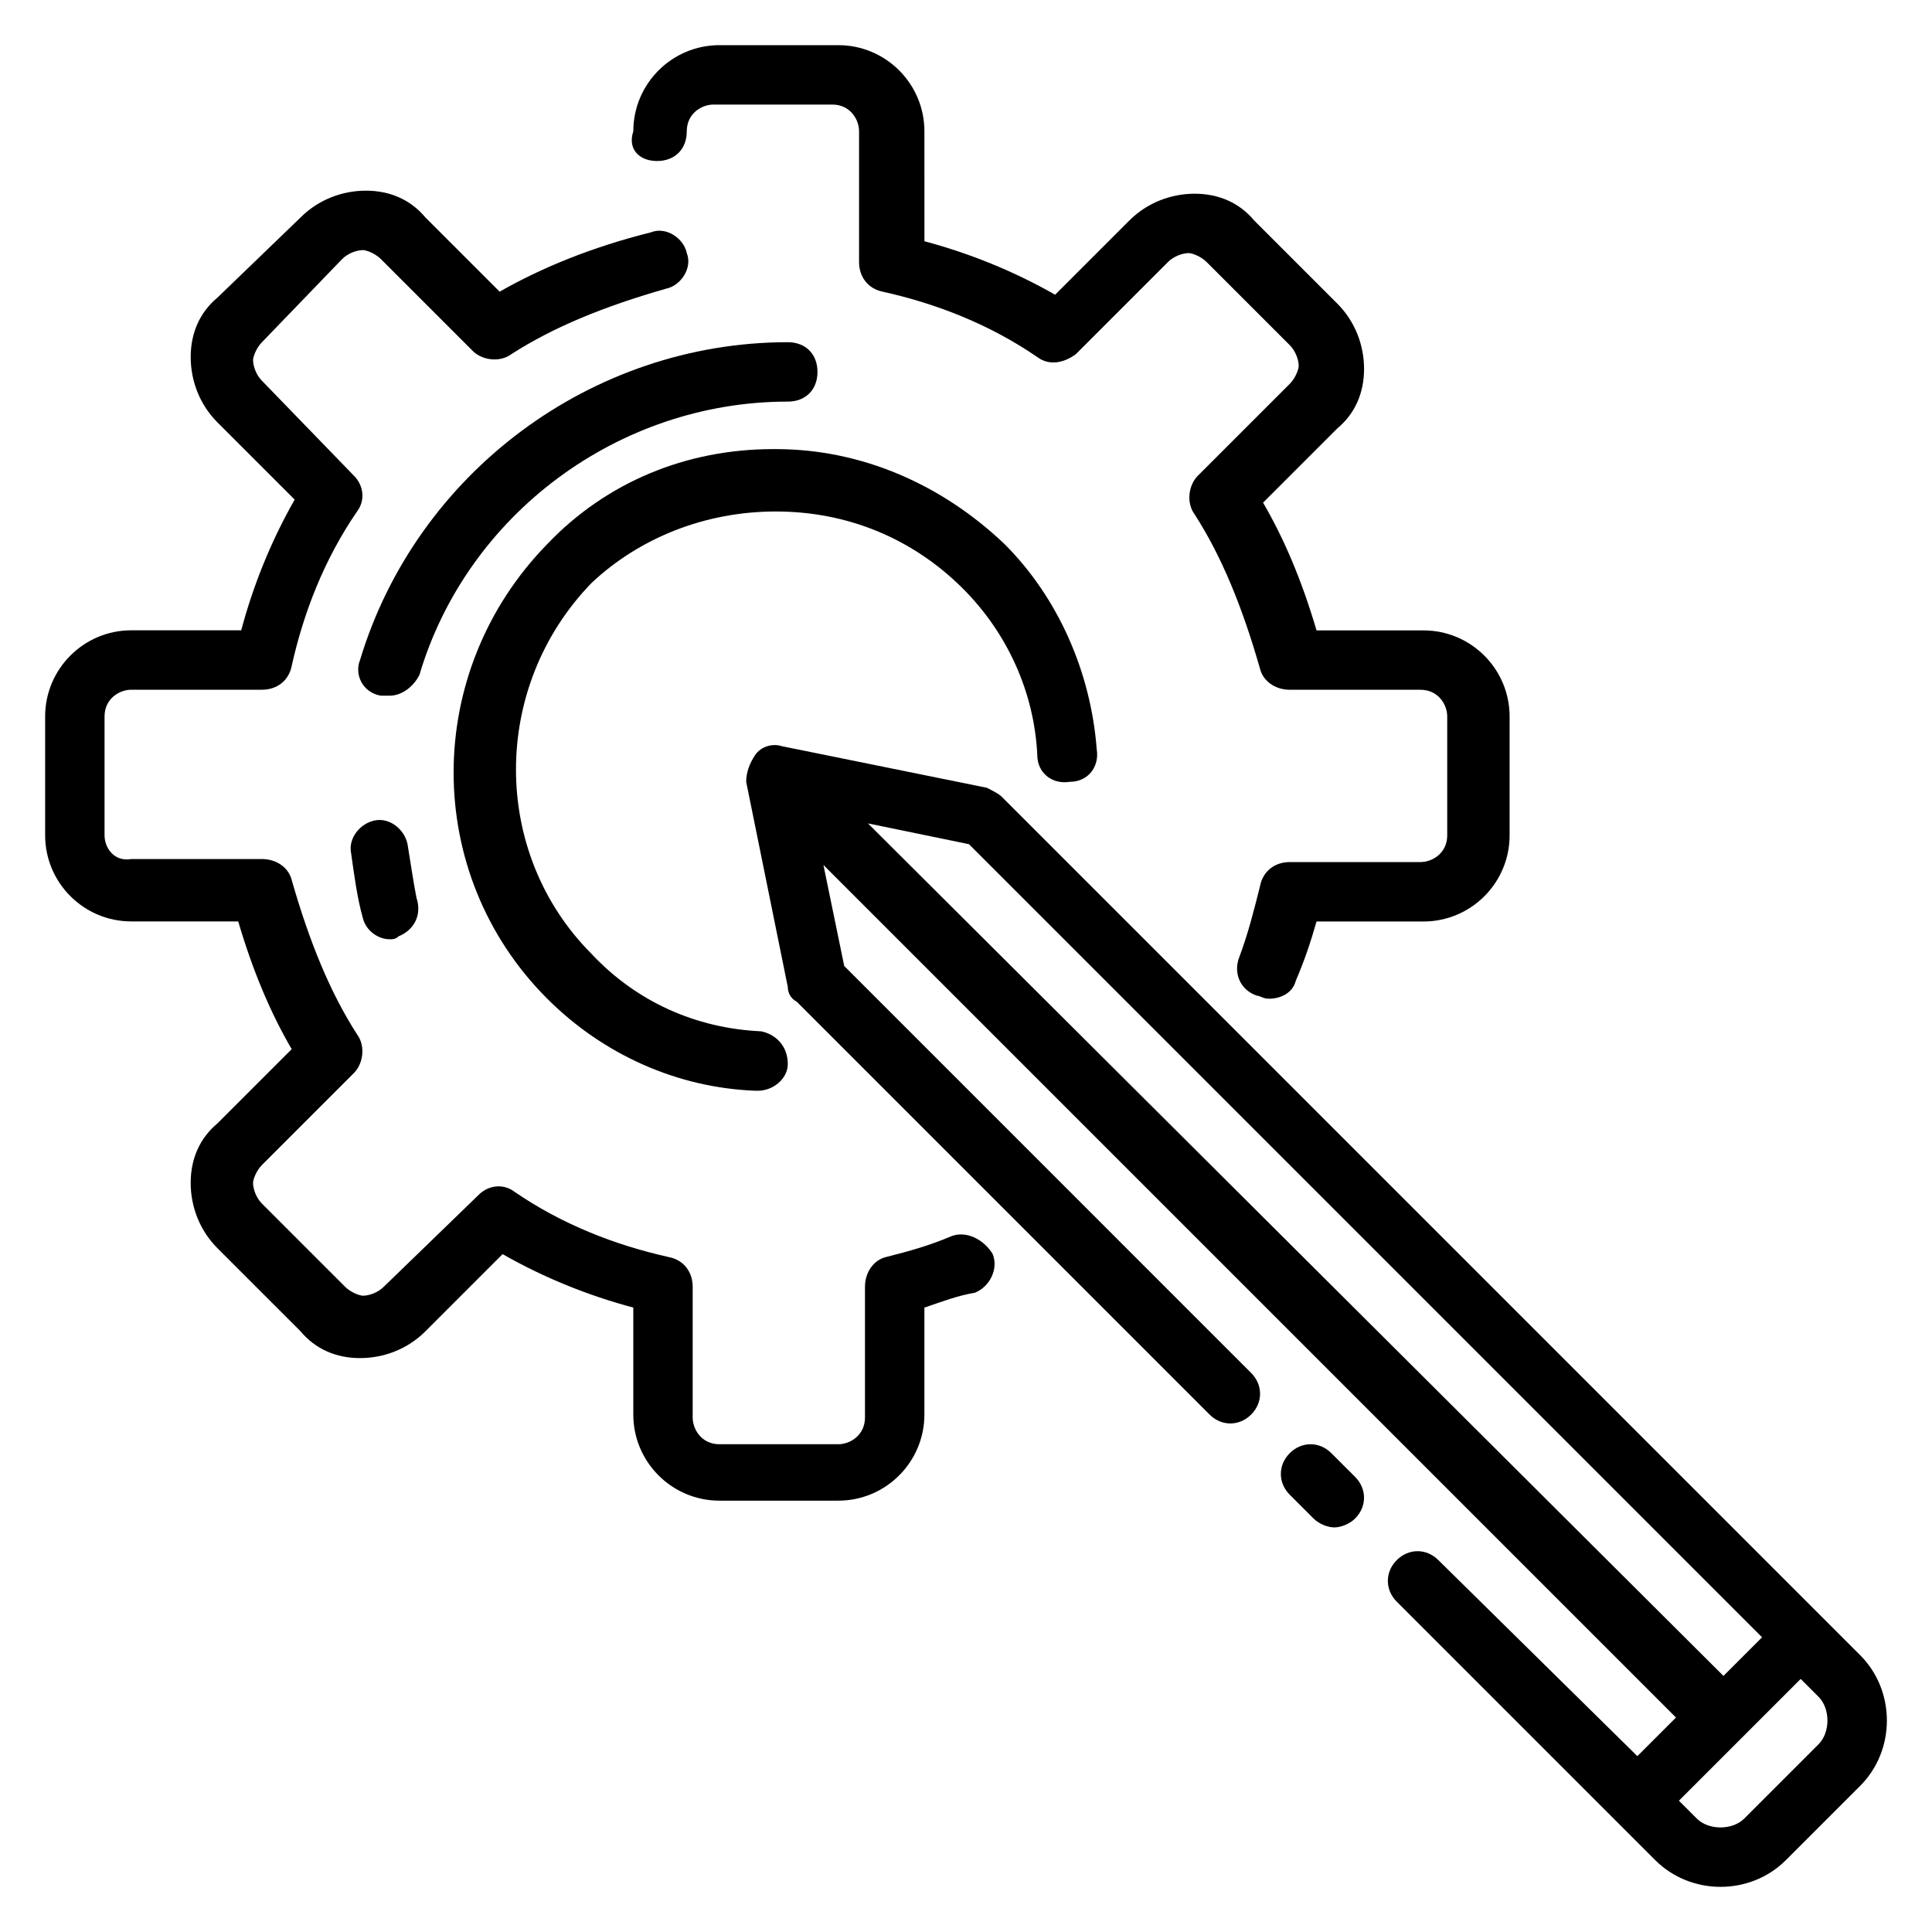
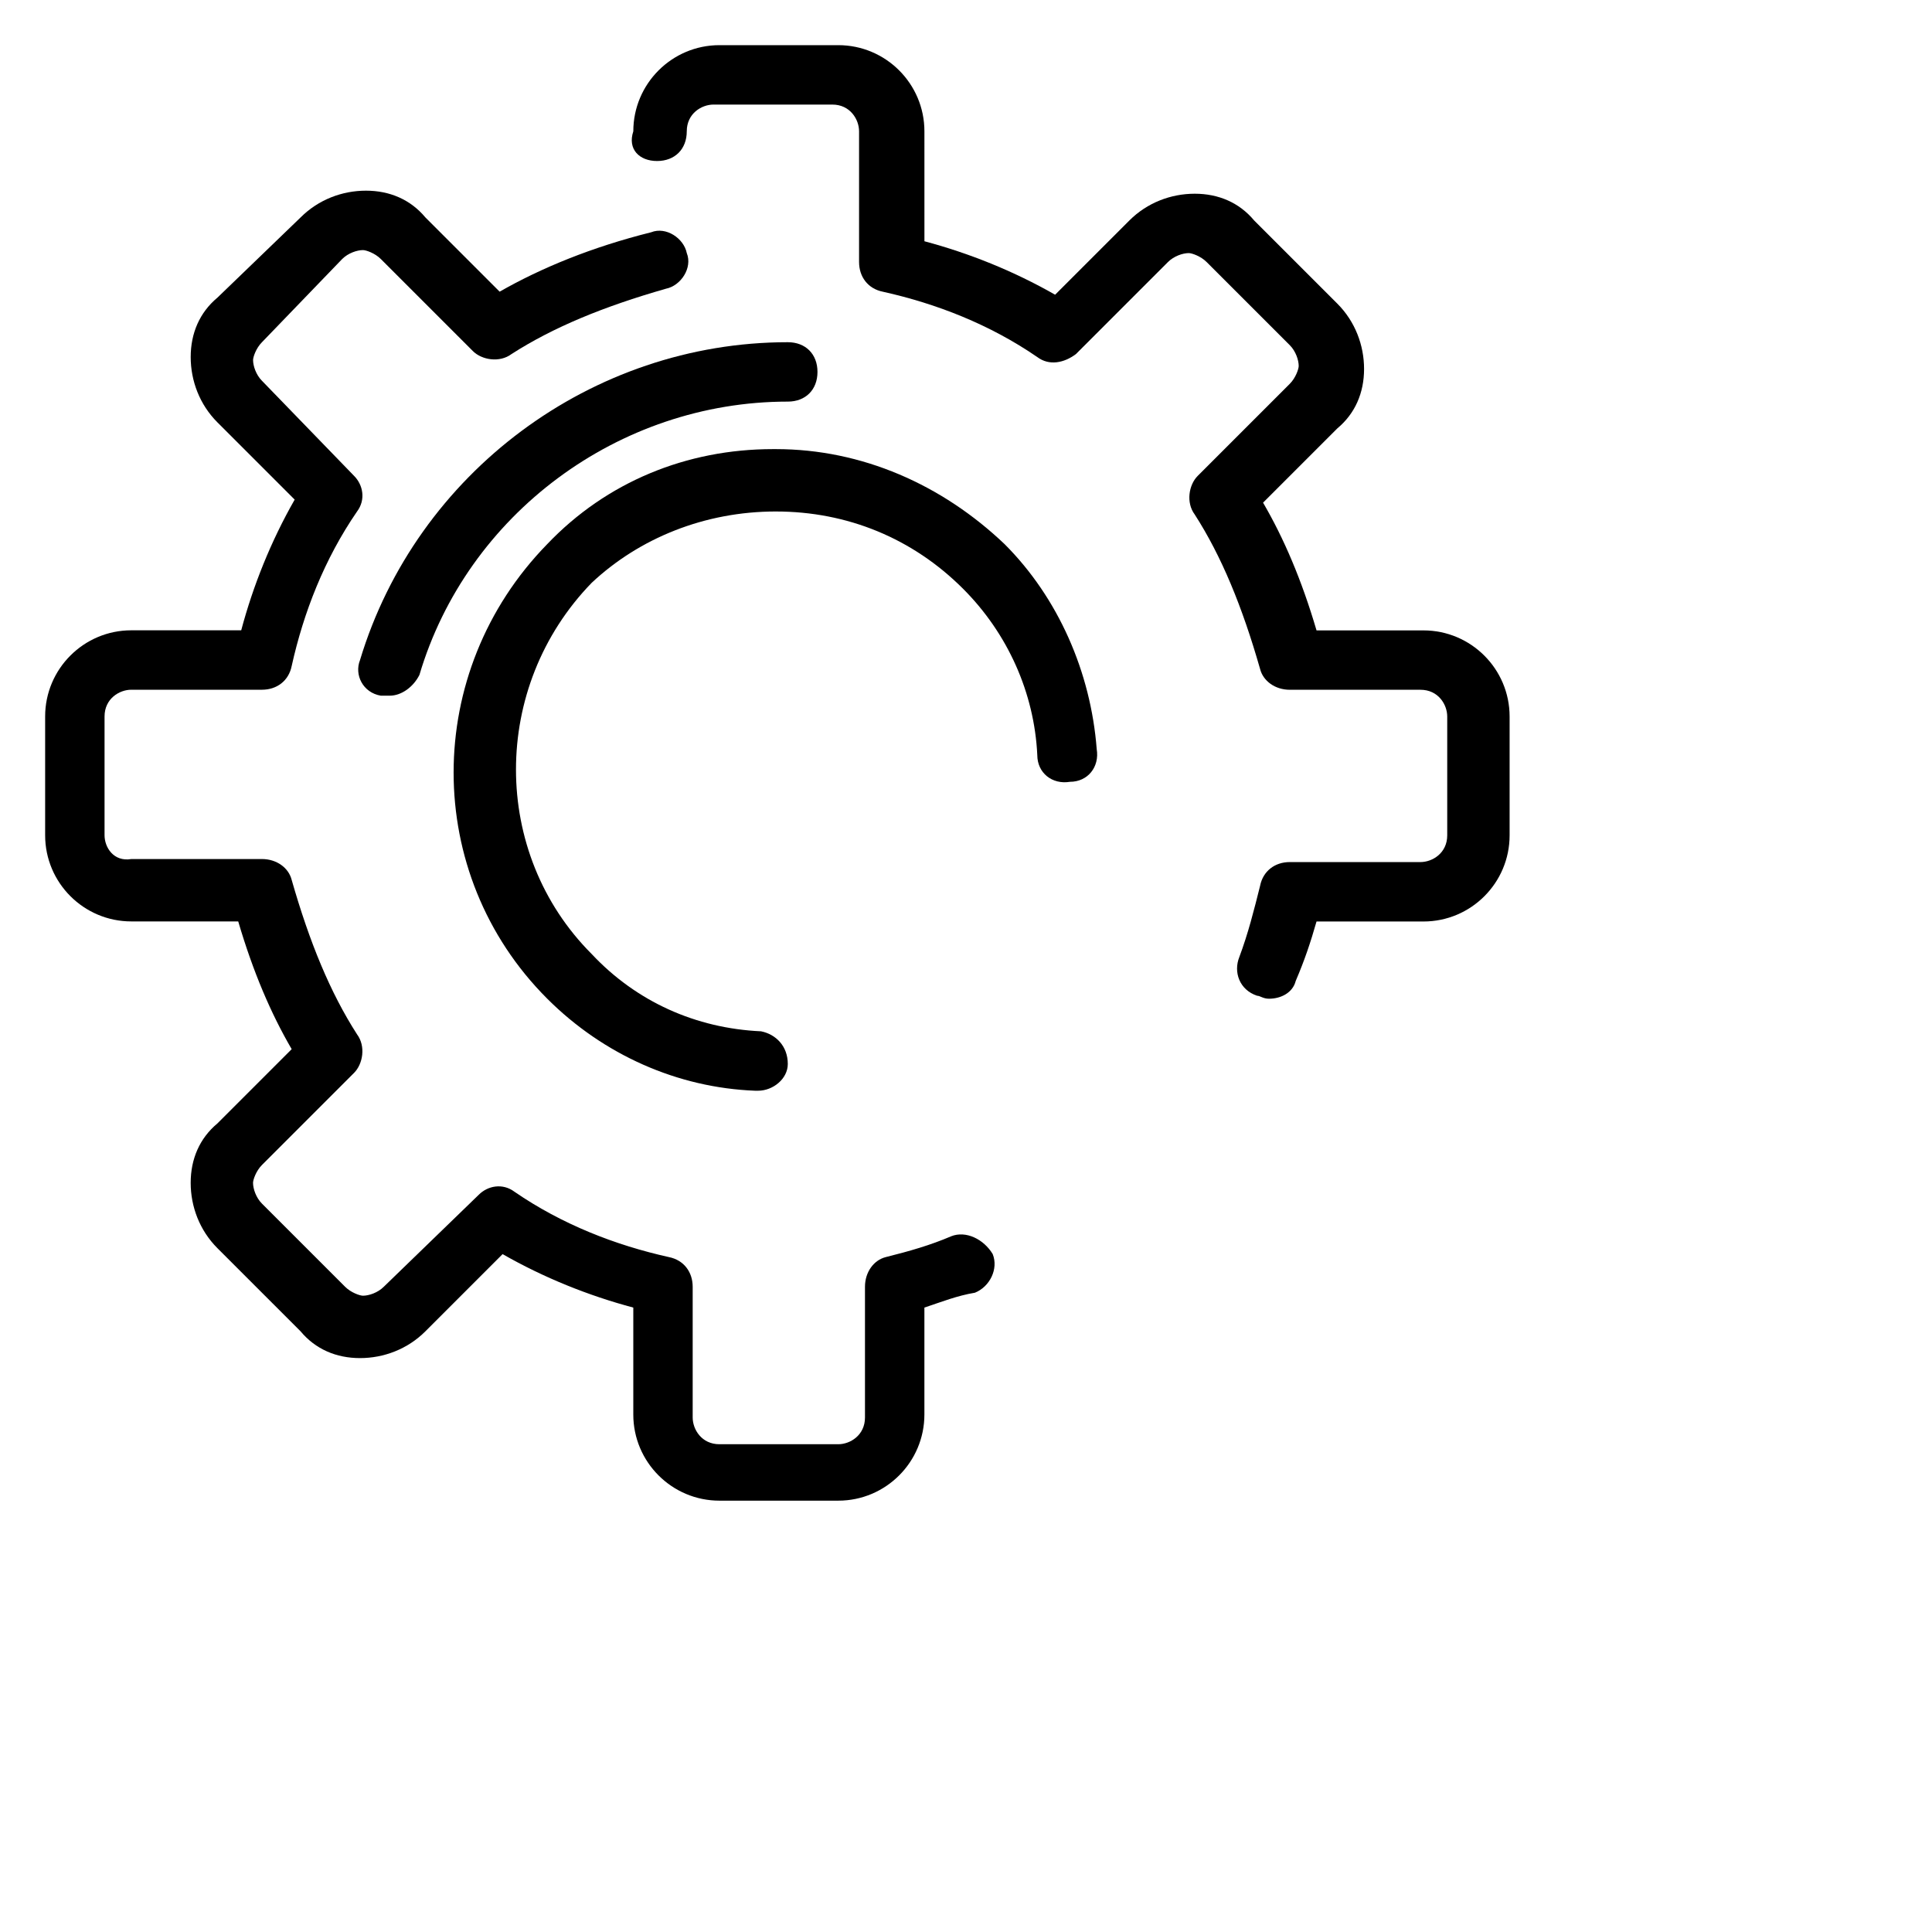
<svg xmlns="http://www.w3.org/2000/svg" fill="#000000" width="800px" height="800px" version="1.1" viewBox="144 144 512 512">
  <g>
-     <path d="m496.82 529.1c-3.148-3.148-7.871-3.148-11.02 0-3.148 3.148-3.148 7.871 0 11.02l6.297 6.297c1.574 1.574 3.938 2.363 5.512 2.363s3.938-0.789 5.512-2.363c3.148-3.148 3.148-7.871 0-11.02z" />
-     <path d="m636.95 582.63-227.5-227.5c-0.789-0.789-2.363-1.574-3.938-2.363l-54.316-11.02c-2.363-0.789-5.512 0-7.086 2.363s-2.363 4.723-2.363 7.086l11.02 54.316c0 1.574 0.789 3.148 2.363 3.938l109.42 109.42c3.148 3.148 7.871 3.148 11.02 0 3.148-3.148 3.148-7.871 0-11.02l-107.84-107.85-5.512-26.766 225.93 225.93-10.234 10.234-52.738-51.957c-3.148-3.148-7.871-3.148-11.02 0-3.148 3.148-3.148 7.871 0 11.02l68.488 68.488c4.723 4.723 11.02 7.086 17.32 7.086 6.297 0 12.594-2.363 17.32-7.086l19.68-19.68c9.441-9.445 9.441-25.191-0.008-34.637zm-262.93-220.42 26.766 5.512 210.18 210.18-10.234 10.234zm251.91 244.04-19.68 19.68c-3.148 3.148-9.445 3.148-12.594 0l-4.727-4.723 32.273-32.273 4.723 4.723c3.152 3.148 3.152 9.445 0.004 12.594z" />
    <path d="m349.62 279.55c18.895 0 36.211 7.086 49.594 20.469 11.809 11.809 18.895 27.551 19.68 44.082 0 4.723 3.938 7.871 8.66 7.086 4.723 0 7.871-3.938 7.086-8.66-1.574-20.469-10.234-40.148-24.402-54.316-16.531-15.742-37.785-25.191-60.613-25.191h-0.789c-22.828 0-44.082 8.66-59.828 25.191-33.062 33.852-33.062 87.379 0 120.44 14.957 14.957 34.637 23.617 55.105 24.402h0.789c3.938 0 7.871-3.148 7.871-7.086 0-4.723-3.148-7.871-7.086-8.66-17.32-0.789-33.062-7.871-44.871-20.469-26.766-26.766-26.766-70.848 0-98.398 12.594-11.805 29.914-18.891 48.805-18.891z" />
    <path d="m318.13 186.67c4.723 0 7.871-3.148 7.871-7.871s3.938-7.086 7.086-7.086h31.488c4.723 0 7.086 3.938 7.086 7.086v34.637c0 3.938 2.363 7.086 6.297 7.871 14.168 3.148 28.34 8.66 40.934 17.32 3.148 2.363 7.086 1.574 10.234-0.789l24.402-24.402c1.574-1.574 3.938-2.363 5.512-2.363 0.789 0 3.148 0.789 4.723 2.363l22.043 22.043c1.574 1.574 2.363 3.938 2.363 5.512 0 0.789-0.789 3.148-2.363 4.723l-24.402 24.402c-2.363 2.363-3.148 7.086-0.789 10.234 7.086 11.02 12.594 24.402 17.32 40.934 0.789 3.148 3.938 5.512 7.871 5.512h34.637c4.723 0 7.086 3.938 7.086 7.086v31.488c0 4.723-3.938 7.086-7.086 7.086h-34.637c-3.938 0-7.086 2.363-7.871 6.297-1.574 6.297-3.148 12.594-5.512 18.895-1.574 3.938 0 8.66 4.723 10.234 0.789 0 1.574 0.789 3.148 0.789 3.148 0 6.297-1.574 7.086-4.723 2.363-5.512 3.938-10.234 5.512-15.742h28.34c12.594 0 22.828-10.234 22.828-22.828v-31.488c0-12.594-10.234-22.828-22.828-22.828h-28.34c-3.938-13.383-8.66-24.402-14.168-33.852l19.68-19.68c4.723-3.938 7.086-9.445 7.086-15.742s-2.363-12.594-7.086-17.32l-22.043-22.043c-3.938-4.723-9.445-7.086-15.742-7.086-6.297 0-12.594 2.363-17.32 7.086l-19.68 19.68c-11.02-6.297-22.828-11.02-34.637-14.168l-0.004-29.141c0-12.594-10.234-22.828-22.828-22.828h-31.488c-12.594 0-22.828 10.234-22.828 22.828-1.574 4.727 1.574 7.875 6.297 7.875z" />
    <path d="m396.06 471.63c-5.512 2.363-11.02 3.938-17.32 5.512-3.148 0.789-5.512 3.938-5.512 7.871v34.637c0 4.723-3.938 7.086-7.086 7.086h-31.488c-4.723 0-7.086-3.938-7.086-7.086v-34.637c0-3.938-2.363-7.086-6.297-7.871-14.168-3.148-28.34-8.66-40.934-17.32-3.148-2.363-7.086-1.574-9.445 0.789l-25.191 24.402c-1.574 1.574-3.938 2.363-5.512 2.363-0.789 0-3.148-0.789-4.723-2.363l-22.043-22.043c-1.574-1.574-2.363-3.938-2.363-5.512 0-0.789 0.789-3.148 2.363-4.723l24.402-24.402c2.363-2.363 3.148-7.086 0.789-10.234-7.086-11.02-12.594-24.402-17.32-40.934-0.789-3.148-3.938-5.512-7.871-5.512l-34.633 0.004c-4.723 0.785-7.082-3.148-7.082-6.297v-31.488c0-4.723 3.938-7.086 7.086-7.086h34.637c3.938 0 7.086-2.363 7.871-6.297 3.148-14.168 8.66-28.34 17.32-40.934 2.363-3.148 1.574-7.086-0.789-9.445l-24.402-25.191c-1.574-1.574-2.363-3.938-2.363-5.512 0-0.789 0.789-3.148 2.363-4.723l21.254-22.043c1.574-1.574 3.938-2.363 5.512-2.363 0.789 0 3.148 0.789 4.723 2.363l24.402 24.402c2.363 2.363 7.086 3.148 10.234 0.789 11.02-7.086 24.402-12.594 40.934-17.32 3.938-0.789 7.086-5.512 5.512-9.445-0.789-3.938-5.512-7.086-9.445-5.512-15.742 3.938-29.125 9.445-40.148 15.742l-19.68-19.68c-3.938-4.723-9.445-7.086-15.742-7.086s-12.594 2.363-17.32 7.086l-22.043 21.258c-4.723 3.938-7.086 9.445-7.086 15.742s2.363 12.594 7.086 17.32l20.469 20.469c-6.297 11.02-11.02 22.828-14.168 34.637l-29.133-0.004c-12.594 0-22.828 10.234-22.828 22.832v31.488c0 12.594 10.234 22.828 22.828 22.828h28.34c3.938 13.383 8.66 24.402 14.168 33.852l-19.68 19.68c-4.723 3.938-7.086 9.445-7.086 15.742s2.363 12.594 7.086 17.32l22.043 22.043c3.938 4.723 9.445 7.086 15.742 7.086s12.594-2.363 17.32-7.086l20.469-20.469c11.02 6.297 22.828 11.02 34.637 14.168v28.34c0 12.594 10.234 22.828 22.828 22.828h31.488c12.594 0 22.828-10.234 22.828-22.828v-28.34c4.723-1.574 8.66-3.148 13.383-3.938 3.938-1.574 6.297-6.297 4.723-10.234-2.359-3.934-7.082-6.297-11.02-4.723z" />
    <path d="m352.77 250.43c4.723 0 7.871-3.148 7.871-7.871s-3.148-7.871-7.871-7.871c-51.957 0-98.398 34.637-113.36 84.23-1.574 3.938 0.789 8.66 5.512 9.445h2.363c3.148 0 6.297-2.363 7.871-5.512 12.594-42.508 52.738-72.422 97.609-72.422z" />
-     <path d="m252 367.72c-0.789-3.938-4.723-7.086-8.66-6.297-3.938 0.789-7.086 4.723-6.297 8.66 0.789 5.512 1.574 11.809 3.148 17.32 0.789 3.148 3.938 5.512 7.086 5.512 0.789 0 1.574 0 2.363-0.789 3.938-1.574 6.297-5.512 4.723-10.234-0.789-3.938-1.574-9.449-2.363-14.172z" />
  </g>
</svg>